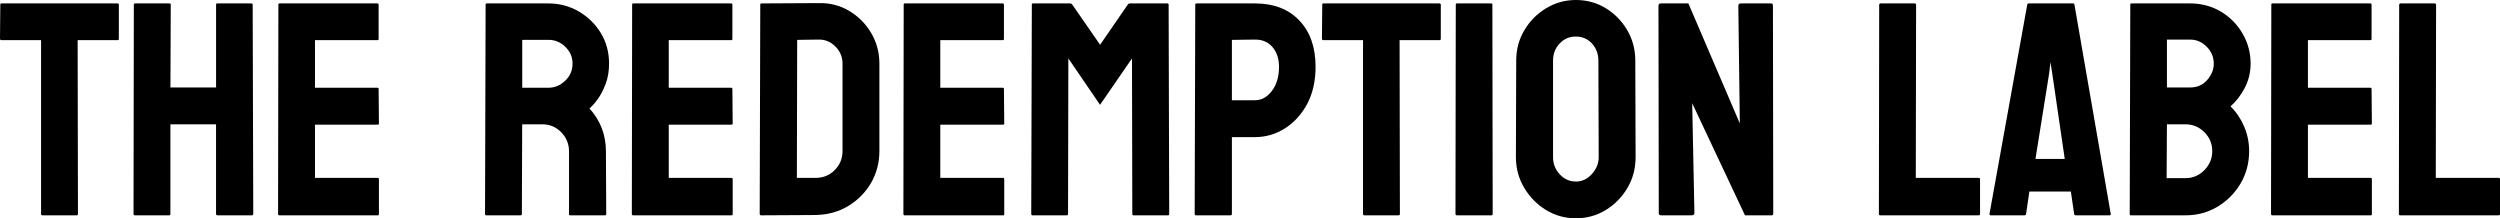
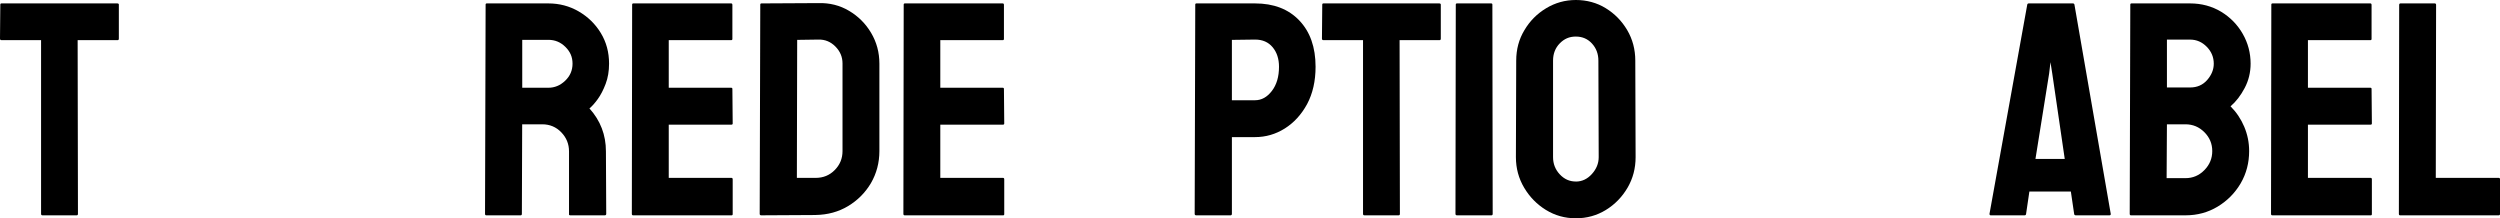
<svg xmlns="http://www.w3.org/2000/svg" viewBox="0 0 732.27 63.94" id="Layer_2">
  <g id="Layer_1-2">
    <path d="M22.48,63.07h-10.06c-.26,0-.39-.15-.39-.44V11.76H.44c-.29,0-.44-.15-.44-.44L.09,1.35c0-.23.12-.35.35-.35h33.89c.32,0,.48.12.48.35v9.97c0,.29-.12.44-.35.44h-11.72l.09,50.87c0,.29-.12.44-.35.44Z" />
-     <path d="M49.57,63.07h-10.11c-.23,0-.35-.15-.35-.44l.09-61.28c0-.23.15-.35.44-.35h9.93c.29,0,.44.12.44.35l-.09,24.26h13.37V1.35c0-.23.12-.35.35-.35h9.93c.29,0,.44.12.44.35l.17,61.28c0,.29-.15.44-.44.44h-10.02c-.29,0-.44-.15-.44-.44v-26.22h-13.37v26.22c0,.29-.12.44-.35.44Z" />
-     <path d="M110.63,63.07h-28.83c-.23,0-.35-.15-.35-.44l.09-61.28c0-.23.12-.35.35-.35h28.66c.23,0,.35.15.35.44v9.97c0,.23-.12.35-.35.35h-18.29v13.94h18.29c.23,0,.35.12.35.35l.09,10.11c0,.23-.12.35-.35.35h-18.38v15.59h18.38c.23,0,.35.15.35.44v10.19c0,.23-.12.35-.35.35Z" />
    <path d="M152.53,63.07h-10.11c-.23,0-.35-.15-.35-.44l.17-61.28c0-.23.12-.35.35-.35h18.03c3.22,0,6.19.78,8.89,2.35s4.86,3.67,6.47,6.32,2.42,5.63,2.42,8.97c0,2.18-.33,4.15-1,5.92s-1.44,3.27-2.33,4.49-1.69,2.12-2.42,2.7c3.22,3.57,4.83,7.77,4.83,12.59l.09,18.29c0,.29-.15.44-.44.44h-10.11c-.23,0-.35-.09-.35-.26v-18.47c0-2.15-.75-4.01-2.26-5.58s-3.37-2.35-5.58-2.35h-5.88l-.09,26.22c0,.29-.12.44-.35.44ZM160.64,11.67h-7.67v14.03h7.67c1.83,0,3.46-.68,4.9-2.05s2.16-3.03,2.16-5.01-.7-3.52-2.09-4.9-3.05-2.07-4.97-2.07Z" />
    <path d="M214.25,63.07h-28.83c-.23,0-.35-.15-.35-.44l.09-61.28c0-.23.12-.35.35-.35h28.66c.23,0,.35.15.35.44v9.97c0,.23-.12.35-.35.35h-18.29v13.94h18.29c.23,0,.35.12.35.35l.09,10.11c0,.23-.12.35-.35.35h-18.38v15.59h18.38c.23,0,.35.15.35.44v10.19c0,.23-.12.35-.35.35Z" />
    <path d="M238.95,62.98l-15.99.09c-.29,0-.44-.15-.44-.44l.17-61.28c0-.23.12-.35.35-.35l16.68-.09c3.31-.09,6.3.67,8.97,2.26,2.7,1.6,4.86,3.75,6.47,6.47s2.42,5.71,2.42,8.99v25.61c0,3.43-.83,6.56-2.48,9.41-1.68,2.82-3.92,5.06-6.71,6.73s-5.94,2.53-9.45,2.59ZM239.73,11.59l-6.23.09-.09,40.42h5.53c2.21,0,4.07-.77,5.58-2.31s2.26-3.38,2.26-5.53v-25.7c0-1.89-.7-3.54-2.09-4.94s-3.05-2.08-4.97-2.03Z" />
    <path d="M293.79,63.07h-28.83c-.23,0-.35-.15-.35-.44l.09-61.28c0-.23.12-.35.35-.35h28.66c.23,0,.35.15.35.44v9.97c0,.23-.12.35-.35.35h-18.29v13.94h18.29c.23,0,.35.12.35.35l.09,10.11c0,.23-.12.35-.35.35h-18.38v15.59h18.38c.23,0,.35.15.35.44v10.19c0,.23-.12.35-.35.35Z" />
-     <path d="M312.52,63.07h-10.11c-.23,0-.35-.15-.35-.44l.17-61.28c0-.23.12-.35.35-.35h10.89c.23,0,.44.12.61.35l8.15,11.76,8.1-11.76c.17-.23.39-.35.65-.35h10.93c.26,0,.39.12.39.35l.17,61.28c0,.29-.12.44-.35.44h-10.11c-.23,0-.35-.15-.35-.44l-.09-45.52-9.36,13.59-9.28-13.59-.09,45.52c0,.29-.12.44-.35.44Z" />
    <path d="M360.39,63.07h-10.02c-.29,0-.44-.15-.44-.44l.17-61.28c0-.23.12-.35.35-.35h17.16c5.46,0,9.78,1.66,12.96,4.99s4.77,7.85,4.77,13.57c0,4.18-.83,7.83-2.48,10.93-1.68,3.08-3.86,5.46-6.53,7.14s-5.58,2.53-8.71,2.53h-6.79v22.48c0,.29-.15.44-.44.44ZM367.62,11.59l-6.79.09v17.68h6.79c1.89,0,3.53-.91,4.92-2.72s2.09-4.17,2.09-7.08c0-2.32-.62-4.23-1.87-5.73s-2.96-2.24-5.14-2.24Z" />
    <path d="M409.69,63.07h-10.06c-.26,0-.39-.15-.39-.44V11.76h-11.59c-.29,0-.44-.15-.44-.44l.09-9.97c0-.23.12-.35.35-.35h33.89c.32,0,.48.12.48.35v9.97c0,.29-.12.44-.35.44h-11.72l.09,50.87c0,.29-.12.44-.35.44Z" />
    <path d="M436.87,63.07h-10.11c-.29,0-.44-.15-.44-.44l.09-61.28c0-.23.12-.35.35-.35h10.02c.23,0,.35.12.35.35l.09,61.28c0,.29-.12.44-.35.44Z" />
    <path d="M461.57,63.94c-3.17,0-6.08-.81-8.75-2.44-2.64-1.63-4.77-3.8-6.38-6.51s-2.42-5.7-2.42-8.95l.09-28.27c0-3.31.8-6.29,2.4-8.93,1.57-2.67,3.69-4.81,6.36-6.42s5.58-2.42,8.71-2.42,6.17.8,8.75,2.4c2.61,1.6,4.71,3.74,6.29,6.42s2.37,5.67,2.37,8.95l.09,28.27c0,3.25-.78,6.23-2.35,8.93-1.6,2.73-3.72,4.91-6.36,6.53s-5.58,2.44-8.8,2.44ZM461.57,53.18c1.8,0,3.37-.73,4.7-2.2s2-3.11,2-4.94l-.09-28.27c0-1.97-.62-3.64-1.87-5.01s-2.83-2.05-4.75-2.05-3.4.67-4.7,2-1.96,3.02-1.96,5.05v28.27c0,1.95.65,3.62,1.96,5.03s2.87,2.11,4.7,2.11Z" />
-     <path d="M495.5,63.07h-8.93c-.46,0-.7-.2-.7-.61l-.09-60.76c0-.46.23-.7.7-.7h8.06l15.07,35.15-.44-34.45c0-.46.26-.7.78-.7h8.84c.35,0,.52.23.52.7l.09,60.85c0,.35-.15.52-.44.52h-7.84l-15.46-32.84.65,32.14c0,.46-.28.7-.83.7Z" />
-     <path d="M579.52,63.07h-28.83c-.23,0-.35-.15-.35-.44l.09-61.2c0-.29.15-.44.44-.44h9.93c.29,0,.44.15.44.44l-.09,50.66h18.38c.29,0,.44.15.44.44v10.11c0,.29-.15.44-.44.44Z" />
    <path d="M582.74,62.63l11.06-61.28c.06-.23.2-.35.44-.35h12.94c.23,0,.38.12.44.35l10.63,61.28c.03.29-.09.44-.35.44h-9.89c-.29,0-.45-.15-.48-.44l-.96-6.53h-12.15l-.96,6.53c-.03.29-.17.44-.44.44h-9.93c-.23,0-.35-.15-.35-.44ZM601.12,21.52l-.52-3.31-.39,3.31-4.01,25.04h8.58l-3.66-25.04Z" />
    <path d="M640.15,63.07h-15.99c-.23,0-.35-.15-.35-.44l.17-61.28c0-.23.12-.35.35-.35h17.16c3.34,0,6.37.81,9.1,2.44,2.67,1.63,4.78,3.78,6.32,6.47s2.31,5.6,2.31,8.73c0,2.56-.58,4.94-1.74,7.14s-2.54,3.99-4.14,5.36c1.71,1.71,3.05,3.7,4.01,5.97s1.44,4.65,1.44,7.14c0,3.46-.83,6.61-2.48,9.45-1.68,2.85-3.93,5.12-6.75,6.82s-5.95,2.55-9.41,2.55ZM640.15,36.41h-5.44l-.09,15.77h5.53c2.15,0,3.99-.78,5.53-2.35s2.31-3.43,2.31-5.58-.77-3.99-2.31-5.53-3.38-2.31-5.53-2.31ZM641.5,11.59h-6.79v14.03h6.79c2.06,0,3.73-.73,5.01-2.2s1.92-3.06,1.92-4.77c0-1.89-.68-3.54-2.05-4.94s-2.99-2.11-4.88-2.11Z" />
    <path d="M694.38,63.07h-28.83c-.23,0-.35-.15-.35-.44l.09-61.28c0-.23.12-.35.35-.35h28.66c.23,0,.35.15.35.44v9.97c0,.23-.12.35-.35.35h-18.29v13.94h18.29c.23,0,.35.12.35.35l.09,10.11c0,.23-.12.35-.35.35h-18.38v15.59h18.38c.23,0,.35.15.35.44v10.19c0,.23-.12.35-.35.35Z" />
    <path d="M731.83,63.07h-28.83c-.23,0-.35-.15-.35-.44l.09-61.2c0-.29.15-.44.44-.44h9.93c.29,0,.44.15.44.44l-.09,50.66h18.38c.29,0,.44.15.44.44v10.11c0,.29-.15.44-.44.44Z" />
  </g>
</svg>